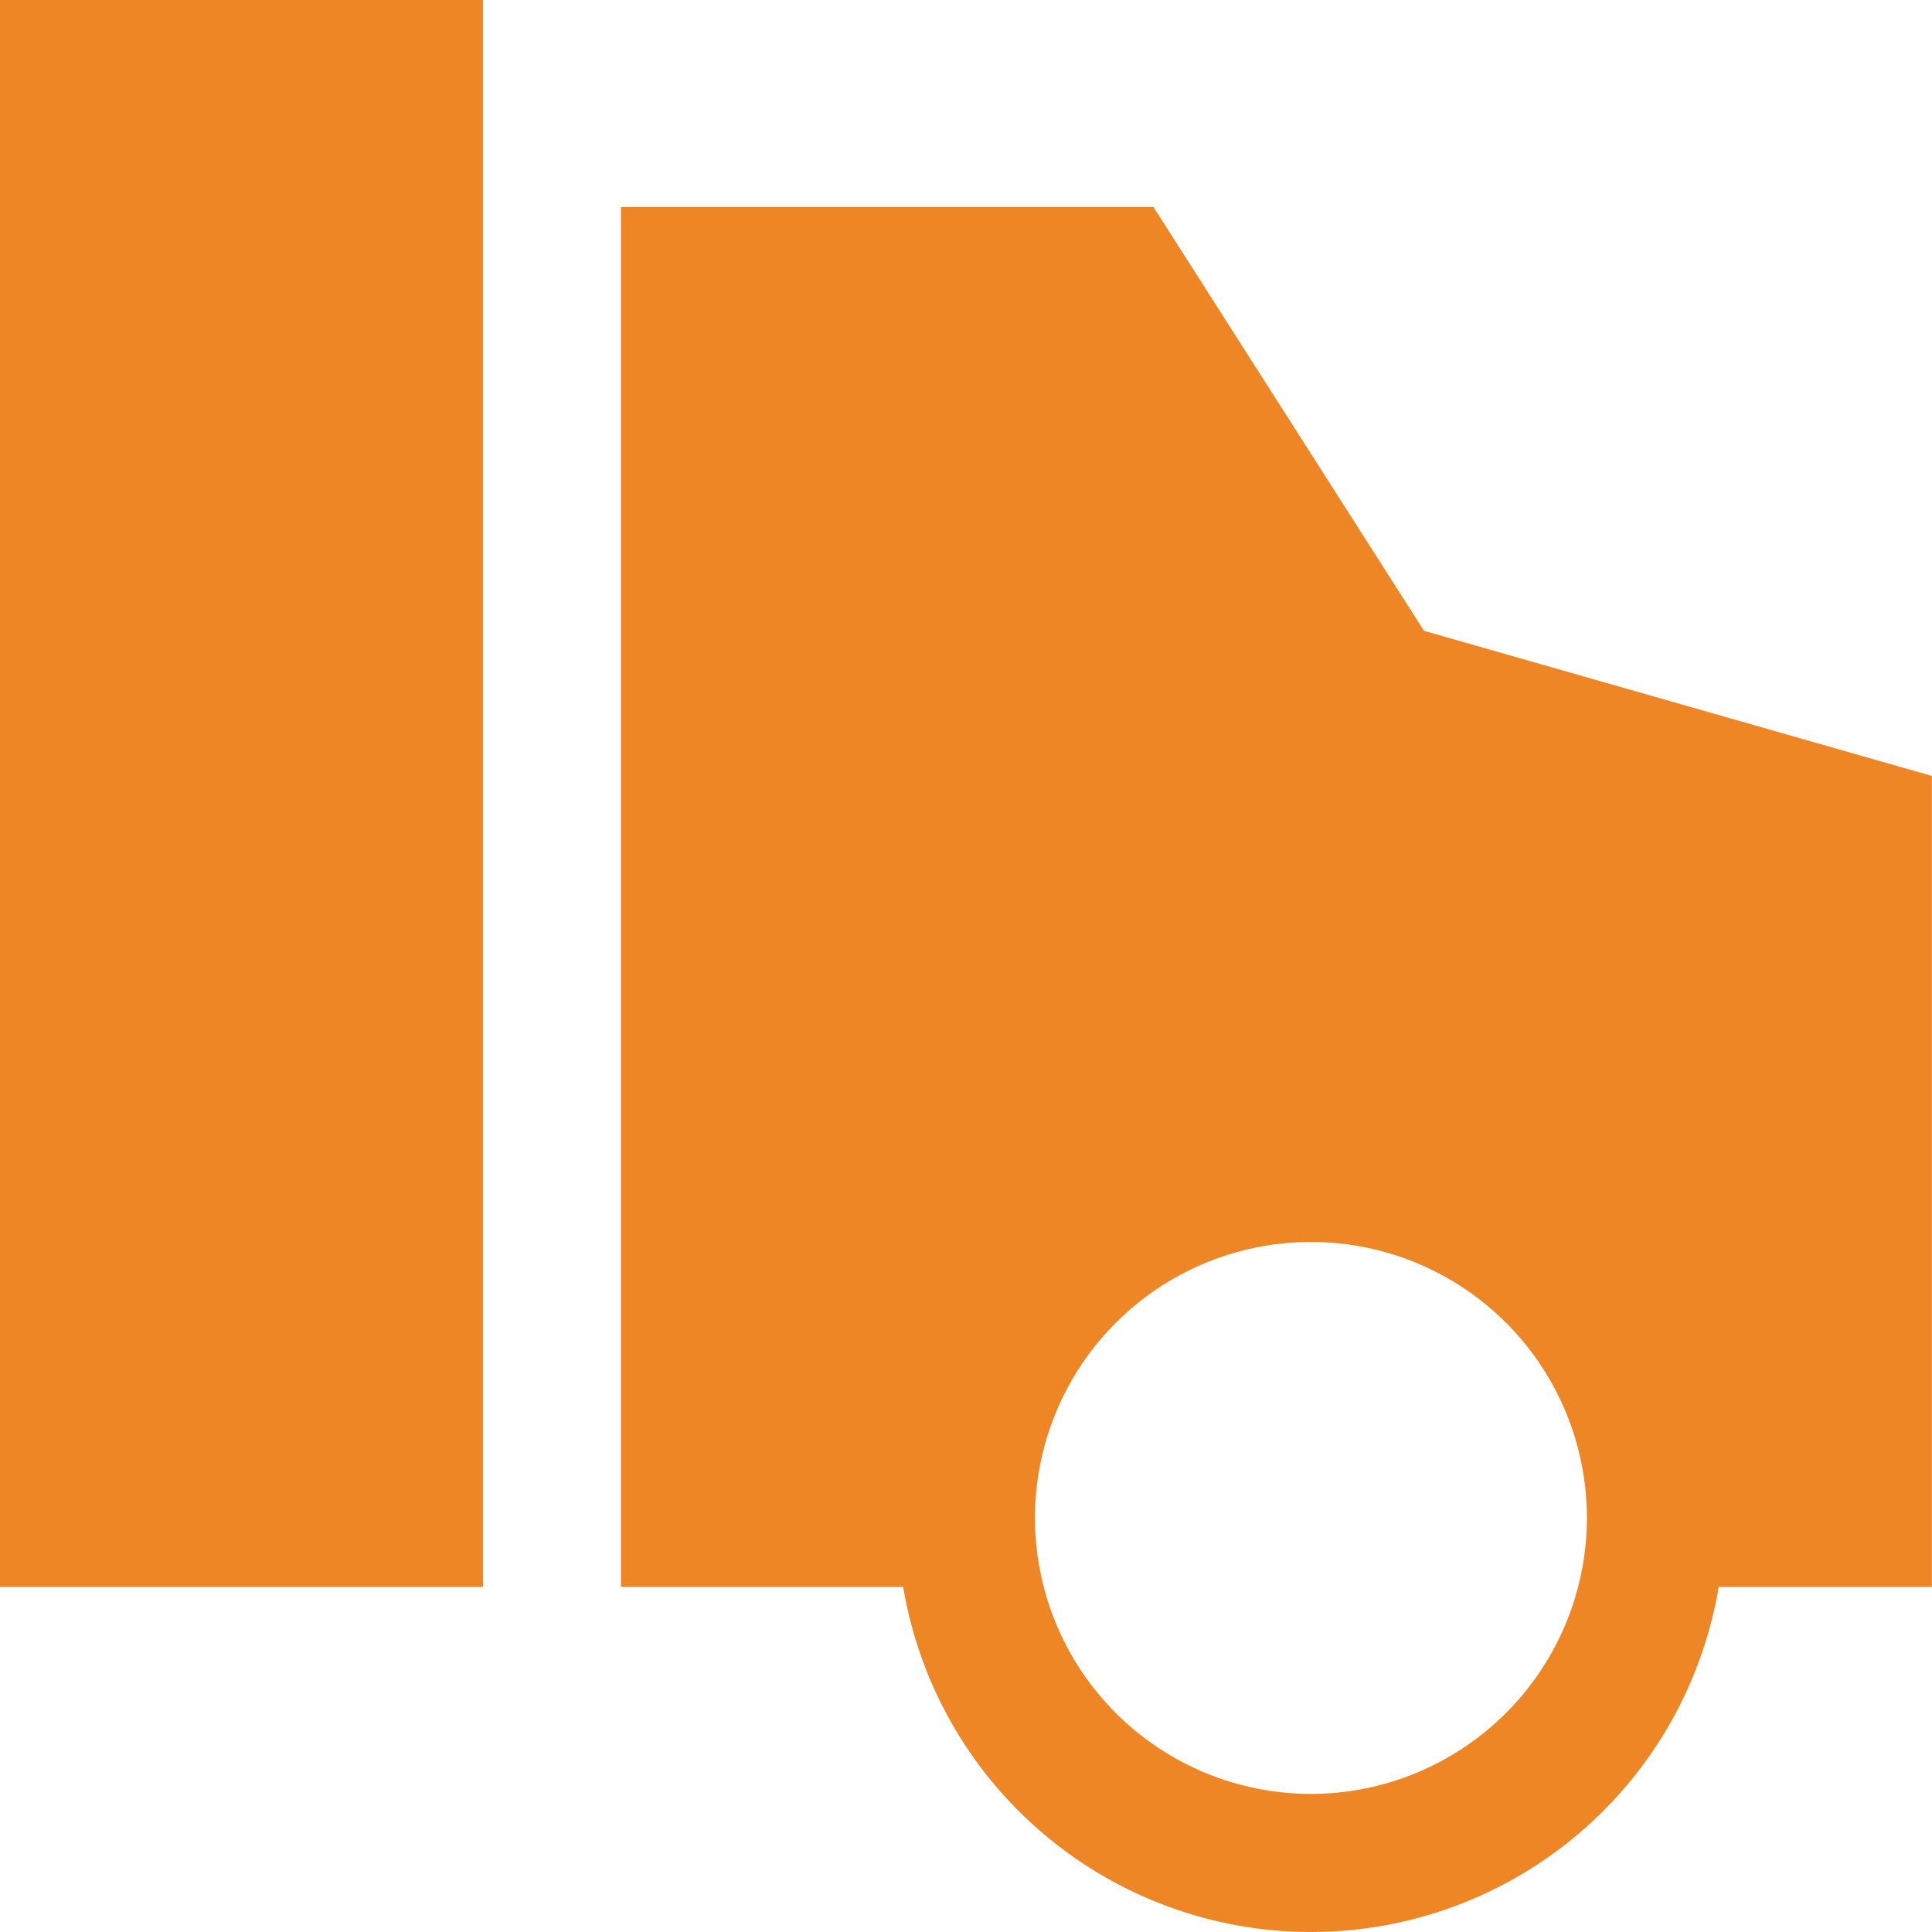
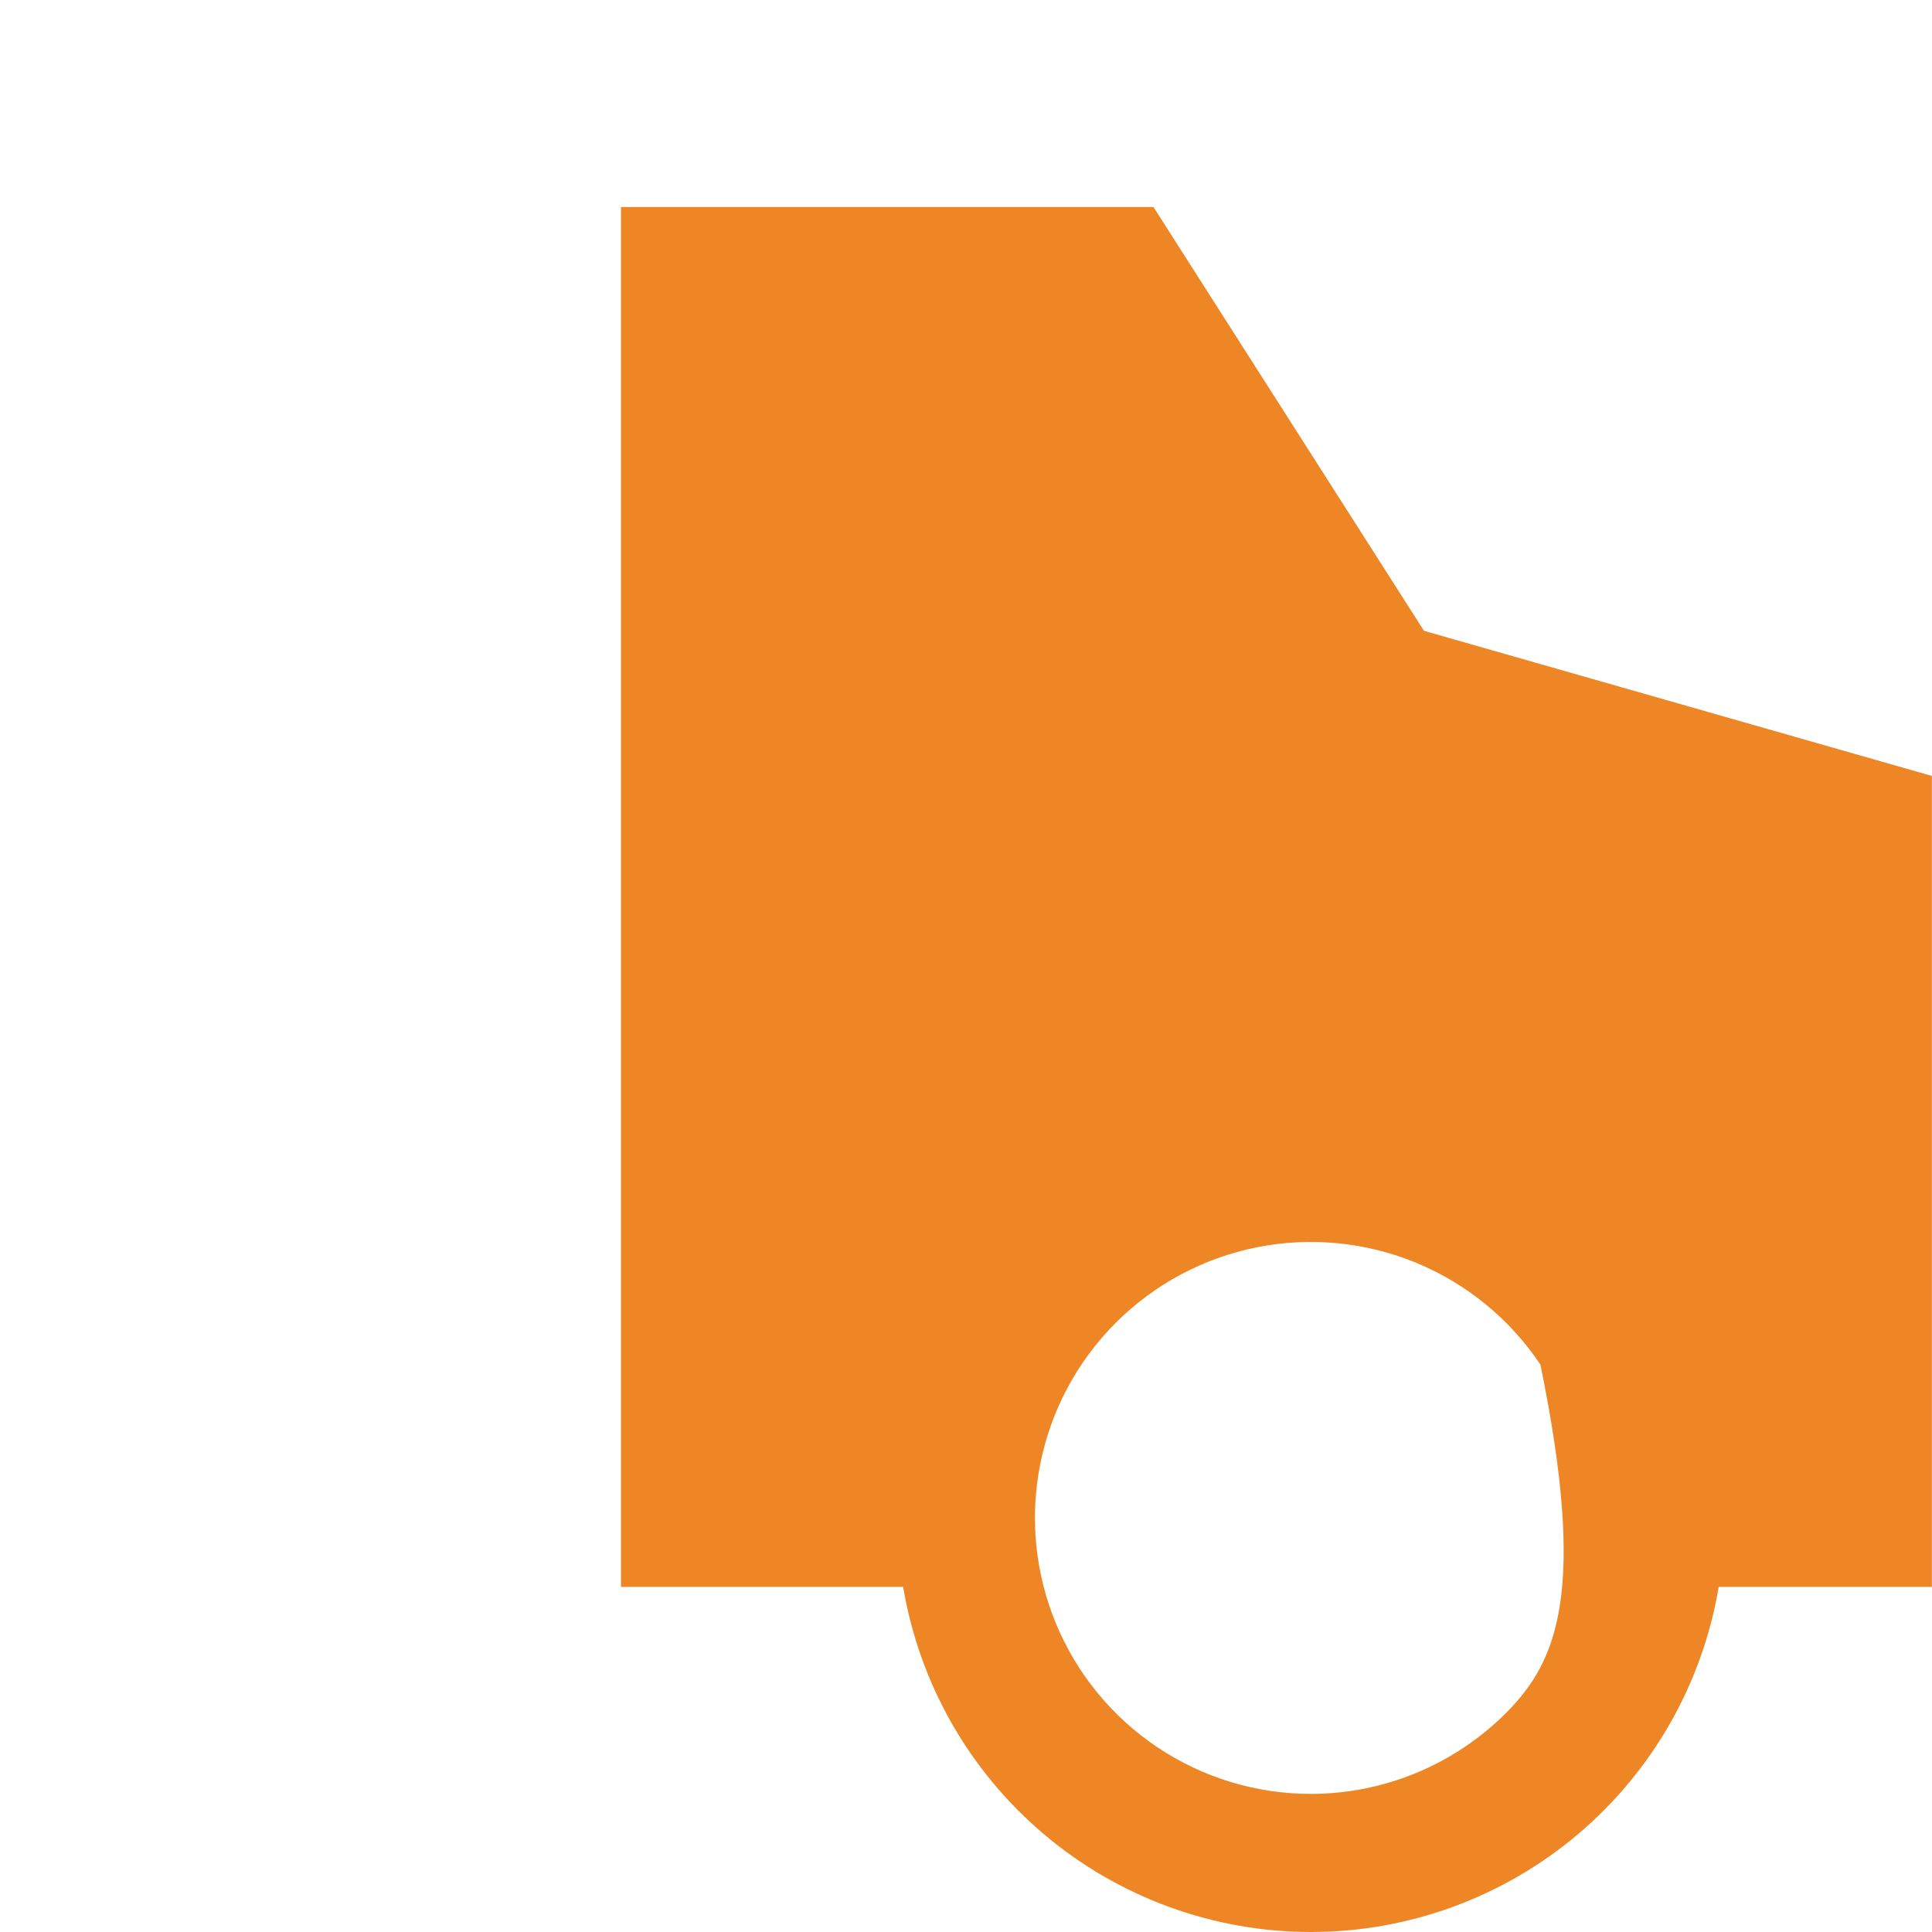
<svg xmlns="http://www.w3.org/2000/svg" width="128" height="128" viewBox="0 0 128 128" fill="none">
-   <path d="M76.42 13.714H41.141V105.137H59.837C60.908 111.528 64.21 117.332 69.157 121.517C74.103 125.703 80.373 128 86.852 128C93.332 128 99.602 125.703 104.548 121.517C109.494 117.332 112.796 111.528 113.868 105.137H127.993V51.408L94.343 41.793L76.42 13.714ZM86.852 118.851C83.236 118.851 79.701 117.778 76.694 115.769C73.687 113.76 71.343 110.904 69.96 107.563C68.576 104.222 68.213 100.546 68.919 96.999C69.624 93.452 71.366 90.194 73.923 87.637C76.48 85.08 79.738 83.338 83.285 82.633C86.832 81.927 90.508 82.289 93.85 83.673C97.191 85.057 100.046 87.401 102.056 90.408C104.065 93.415 105.137 96.95 105.137 100.566C105.132 105.414 103.204 110.062 99.776 113.49C96.348 116.918 91.7 118.846 86.852 118.851Z" fill="#EF8625" />
-   <path d="M31.998 0H0V105.137H31.998V0Z" fill="#EF8625" />
+   <path d="M76.42 13.714H41.141V105.137H59.837C60.908 111.528 64.21 117.332 69.157 121.517C74.103 125.703 80.373 128 86.852 128C93.332 128 99.602 125.703 104.548 121.517C109.494 117.332 112.796 111.528 113.868 105.137H127.993V51.408L94.343 41.793L76.42 13.714ZM86.852 118.851C83.236 118.851 79.701 117.778 76.694 115.769C73.687 113.76 71.343 110.904 69.96 107.563C68.576 104.222 68.213 100.546 68.919 96.999C69.624 93.452 71.366 90.194 73.923 87.637C76.48 85.08 79.738 83.338 83.285 82.633C86.832 81.927 90.508 82.289 93.85 83.673C97.191 85.057 100.046 87.401 102.056 90.408C105.132 105.414 103.204 110.062 99.776 113.49C96.348 116.918 91.7 118.846 86.852 118.851Z" fill="#EF8625" />
</svg>